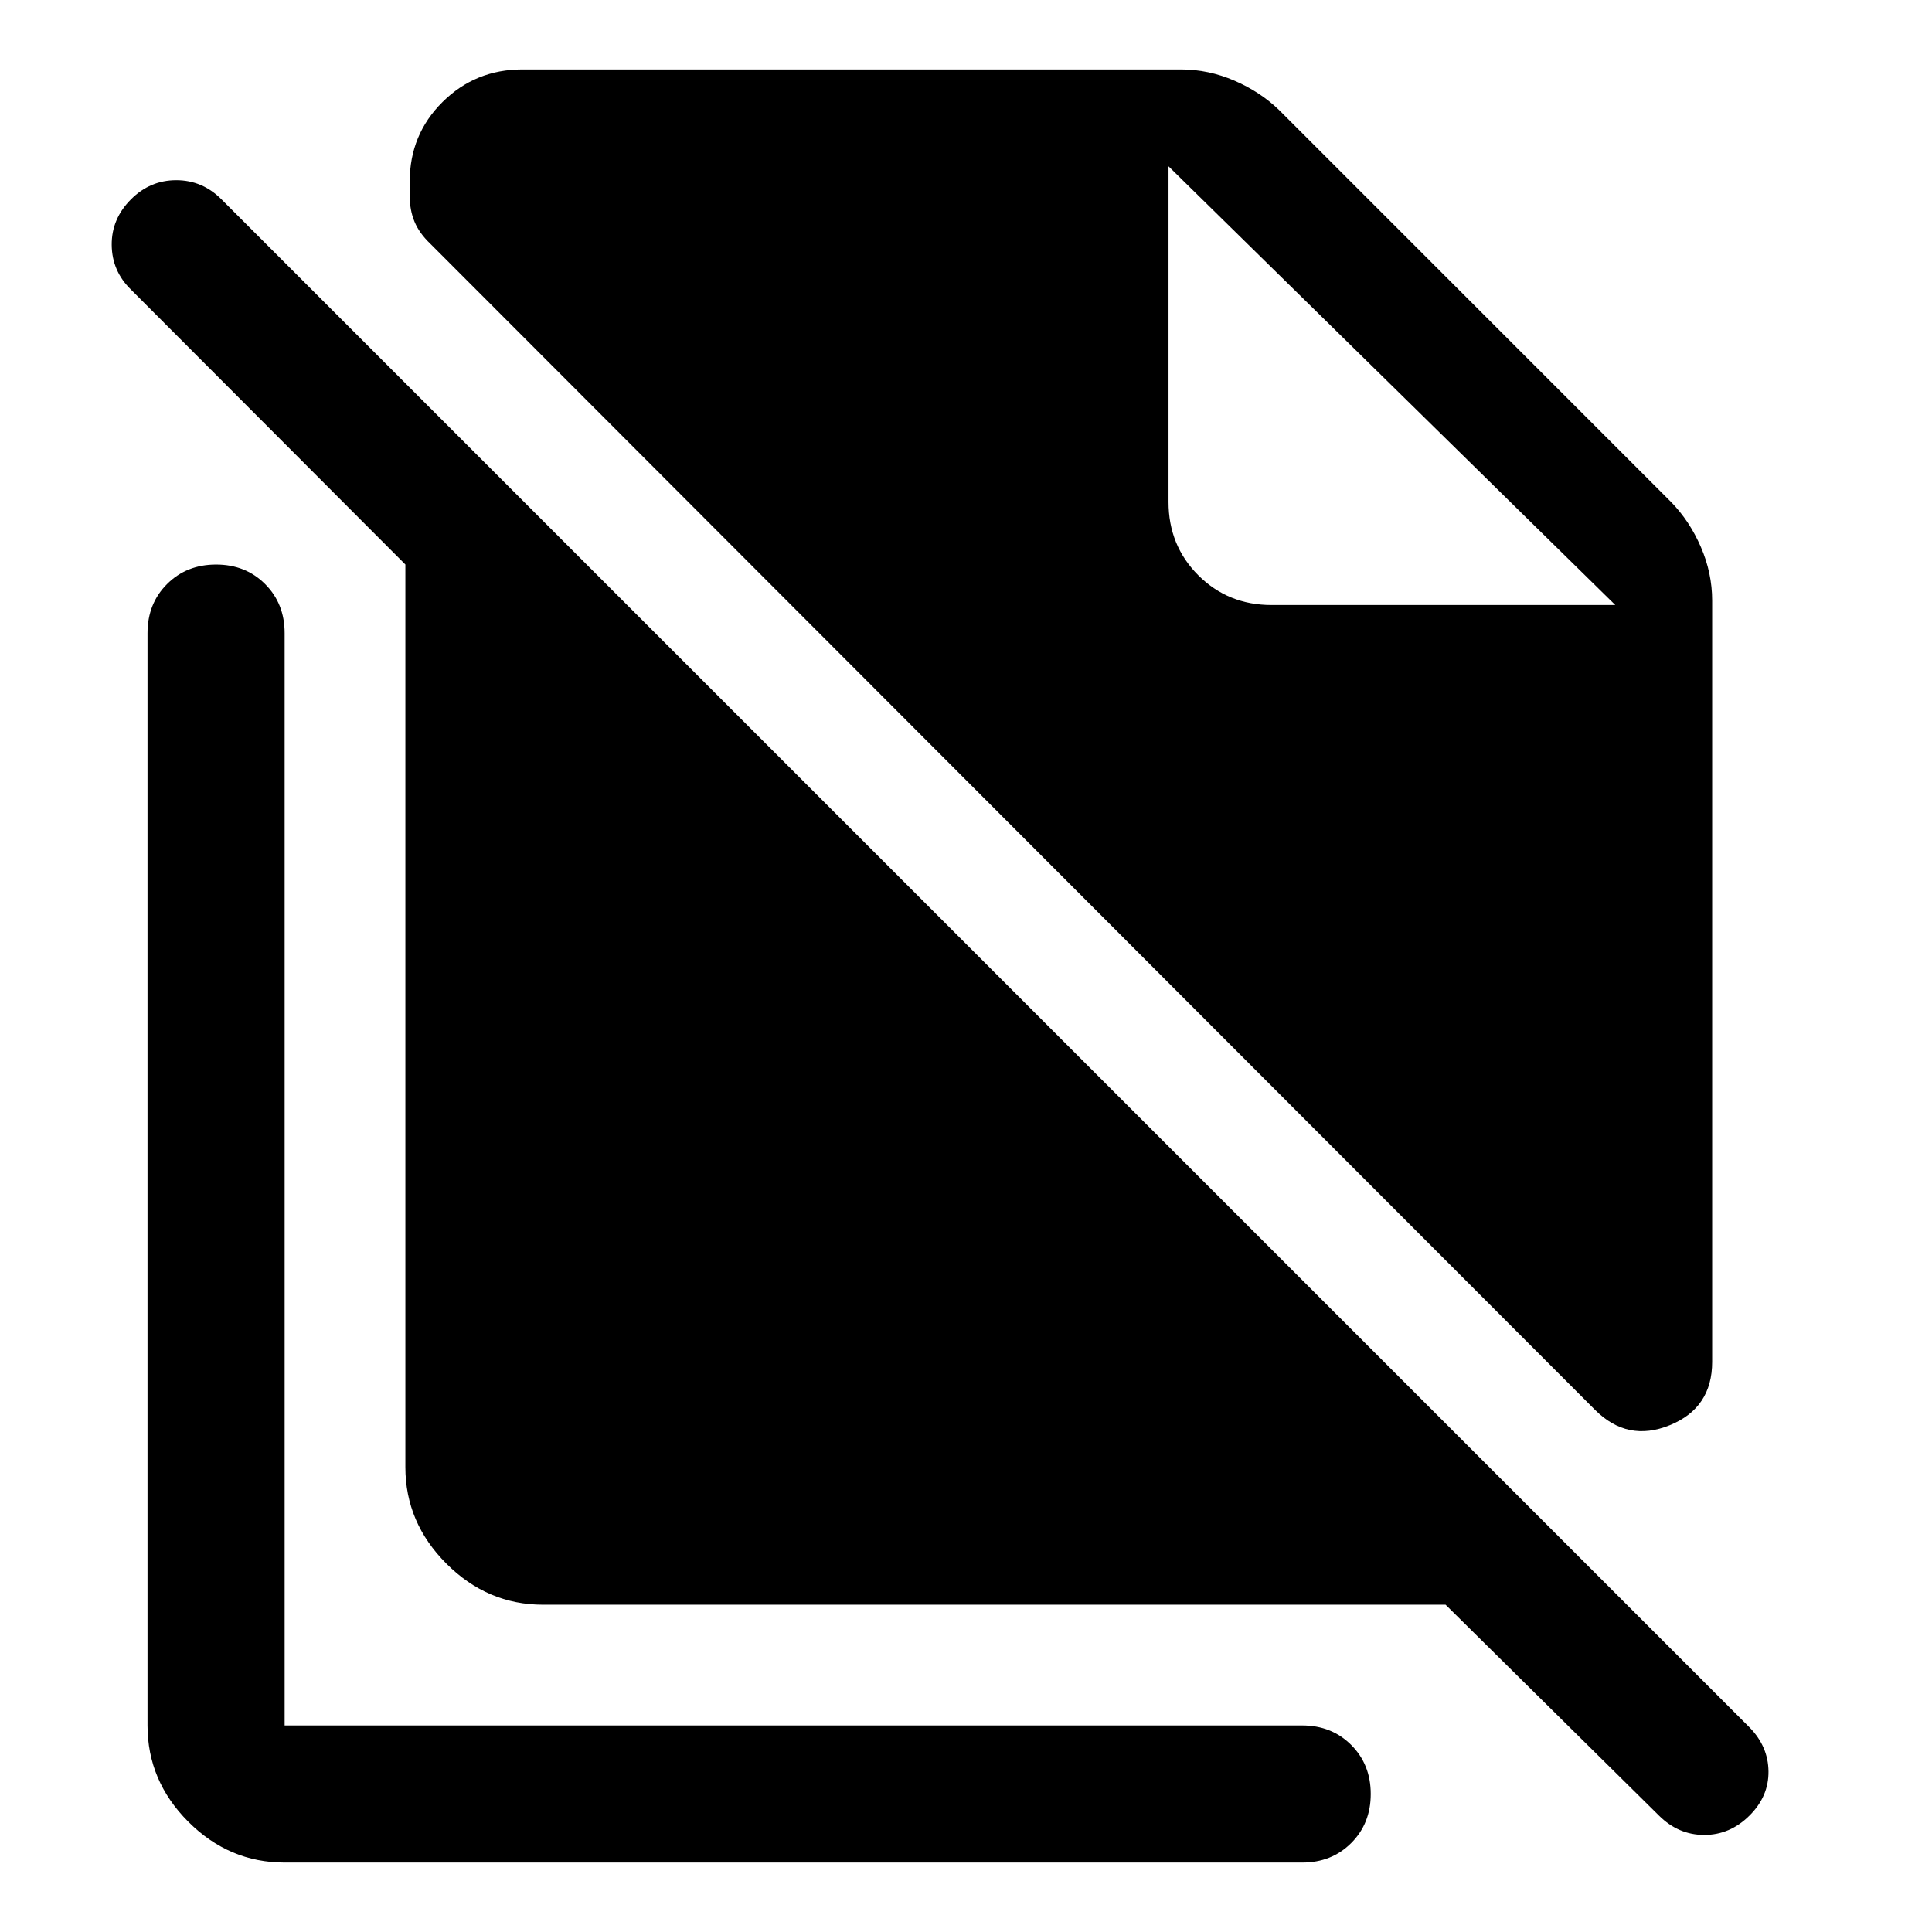
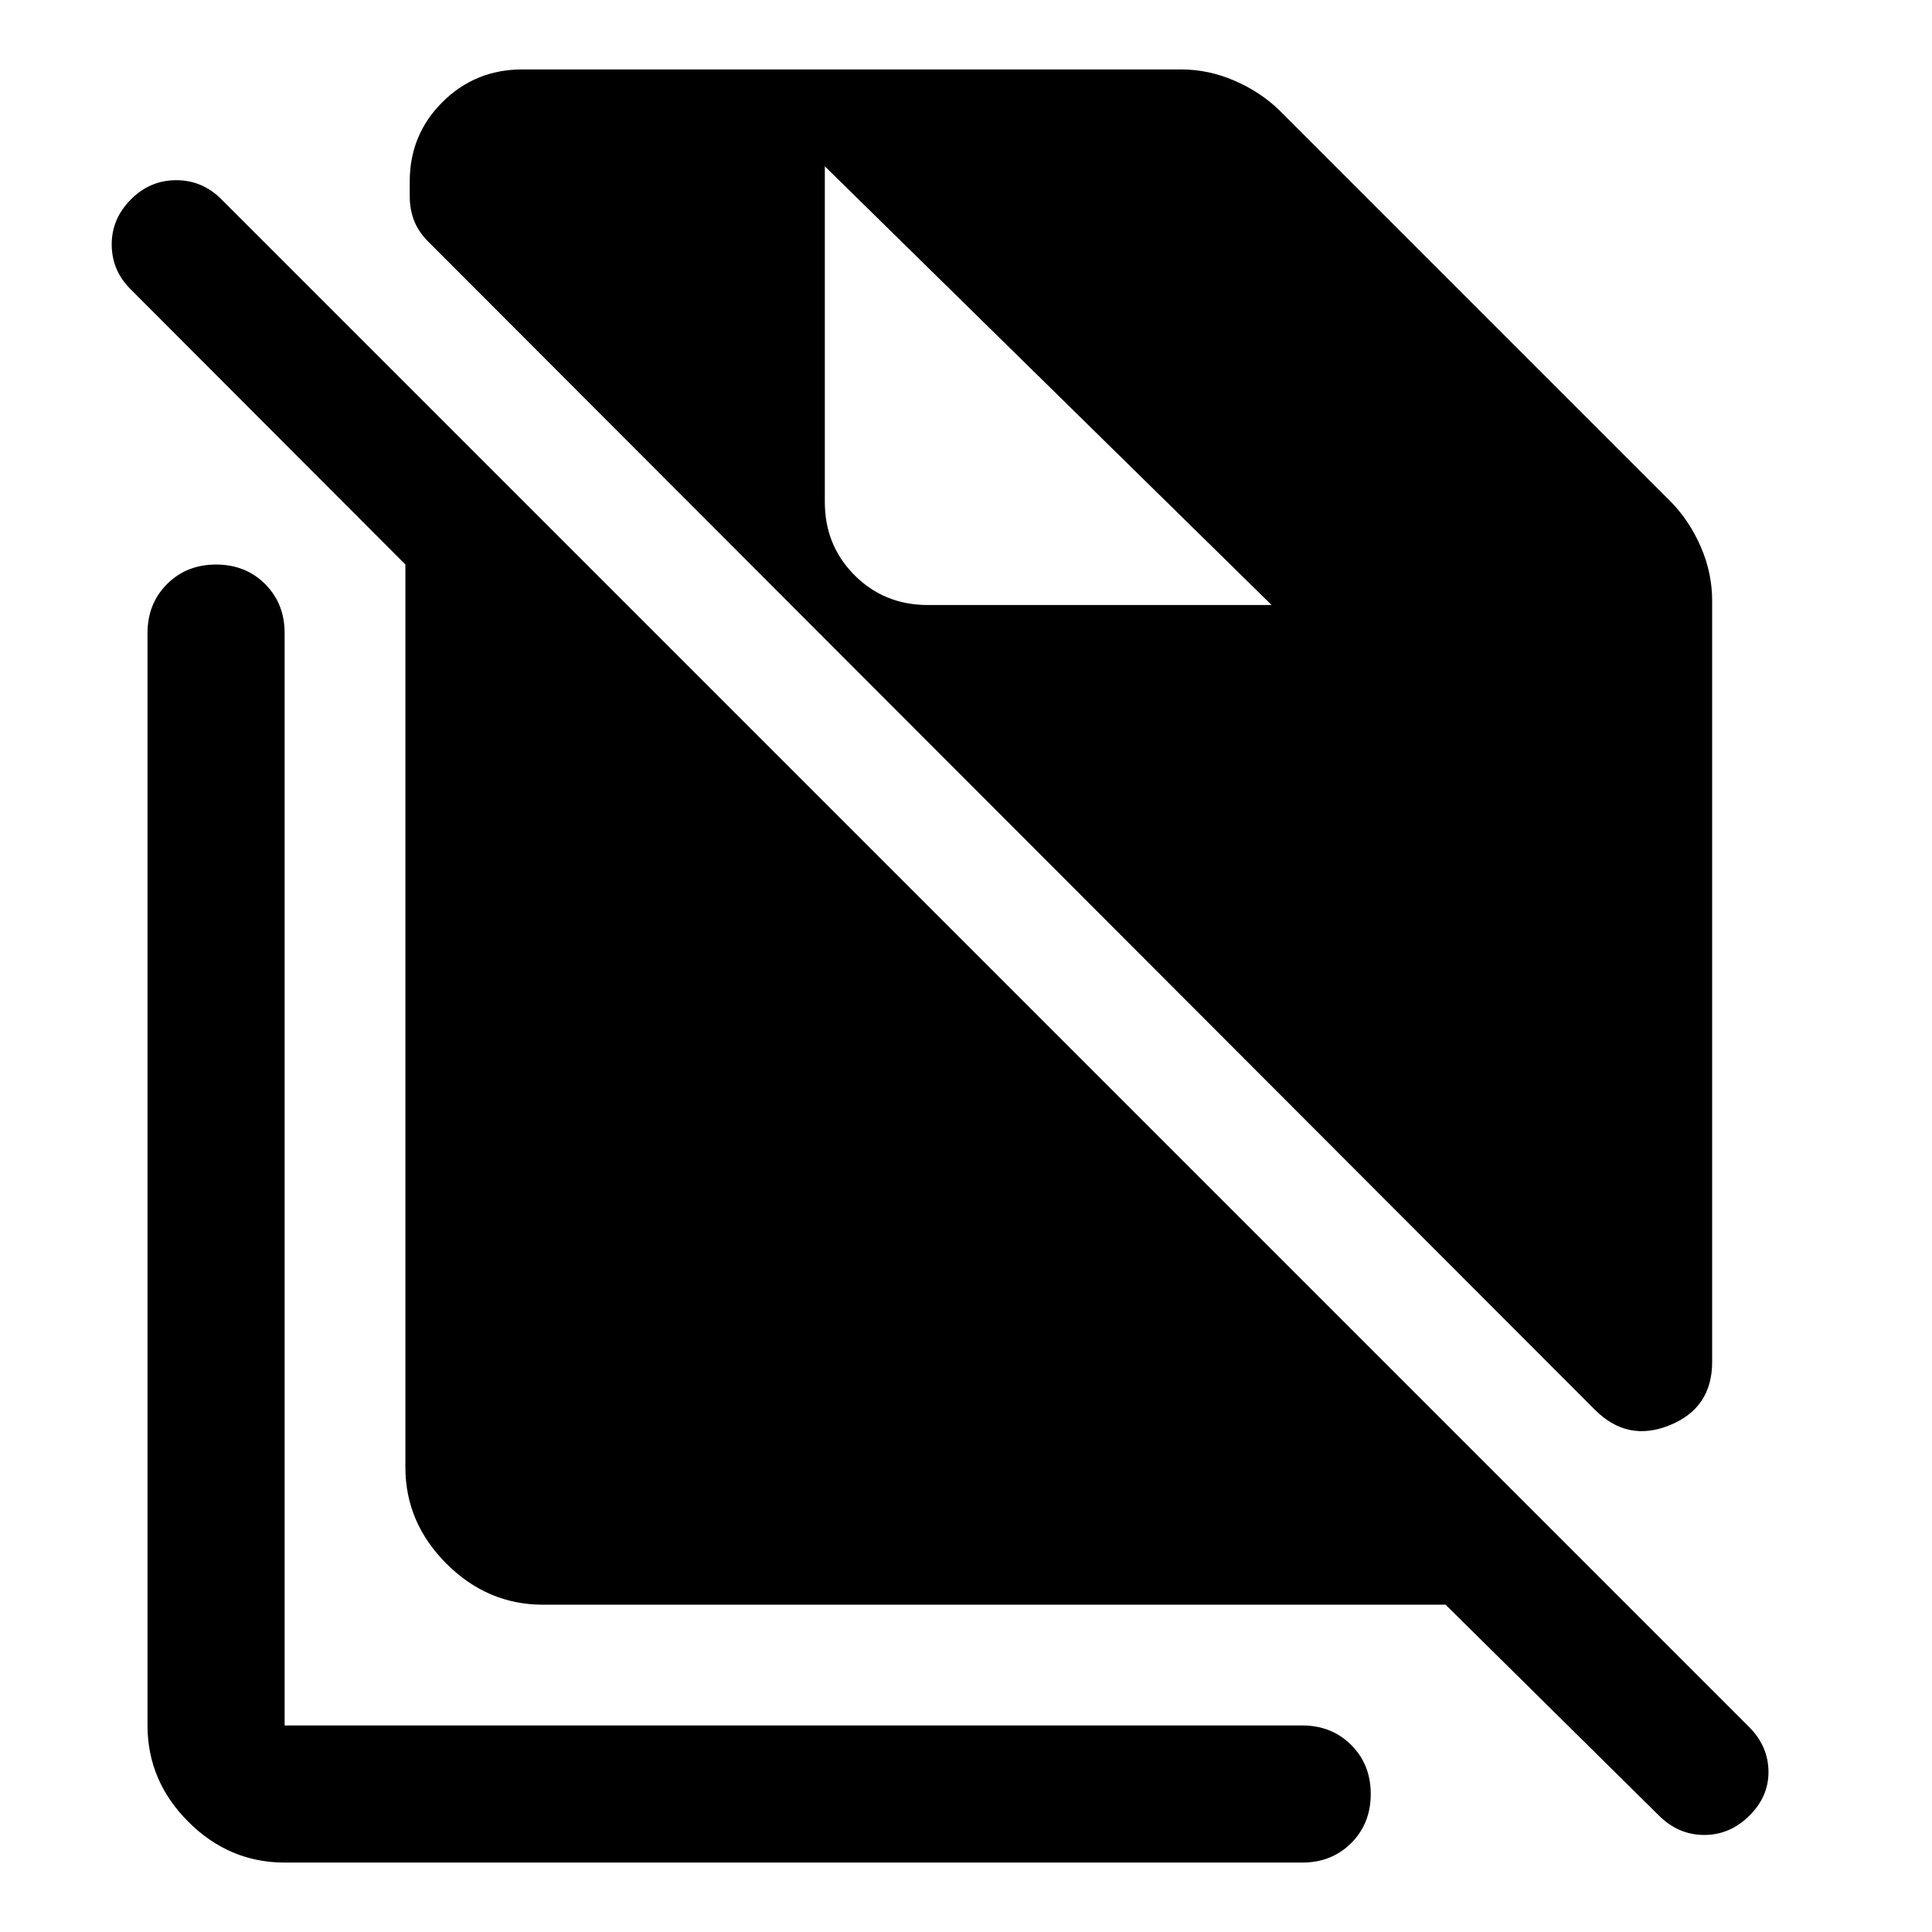
<svg xmlns="http://www.w3.org/2000/svg" width="48" height="48" viewBox="0 -960 960 960">
-   <path d="M792.59-259.41 213.78-838.93q-5.48-5.24-7.83-10.96-2.36-5.72-2.36-12.68v-7.23q0-23.33 16.3-39.52 16.31-16.18 39.63-16.18h327.31q13.67 0 26.6 5.6 12.94 5.6 22.37 14.79l194.57 194.57q9.2 9.43 14.79 22.37 5.6 12.93 5.6 26.6v378.29q0 22.87-21.01 31.44-21.01 8.58-37.16-7.57Zm76.8 201.48q-9.72 9.71-22.57 9.71-12.86 0-22.58-9.71L718.3-162.63H269.8q-27.58 0-47.97-20.39-20.4-20.39-20.4-47.98v-448.5L65.11-816.07q-9.48-9.23-9.6-22.21-.12-12.98 9.6-22.7 9.48-9.48 22.46-9.48 12.97 0 22.45 9.48l759.37 759.37q9.24 9.48 9.36 21.84.12 12.36-9.36 21.84ZM631.85-659.37h170.78l-222-218 222 218-222-218v166.78q0 21.63 14.79 36.43 14.8 14.79 36.43 14.79ZM141.43-34.5q-27.58 0-47.85-20.27Q73.3-75.04 73.3-102.63v-542.78q0-14.68 9.7-24.37 9.7-9.7 24.37-9.7 14.67 0 24.37 9.7 9.69 9.69 9.69 24.37v542.78h505.61q14.68 0 24.37 9.7 9.7 9.69 9.7 24.36 0 14.68-9.7 24.37-9.69 9.7-24.37 9.7H141.43Z" />
+   <path d="M792.59-259.41 213.78-838.93q-5.48-5.24-7.83-10.96-2.36-5.72-2.36-12.68v-7.23q0-23.33 16.3-39.52 16.31-16.18 39.63-16.18h327.31q13.67 0 26.6 5.6 12.94 5.6 22.37 14.79l194.57 194.57q9.2 9.43 14.79 22.37 5.6 12.93 5.6 26.6v378.29q0 22.87-21.01 31.44-21.01 8.58-37.16-7.57Zm76.8 201.48q-9.72 9.71-22.57 9.71-12.86 0-22.58-9.71L718.3-162.63H269.8q-27.58 0-47.97-20.39-20.4-20.39-20.4-47.98v-448.5L65.11-816.07q-9.48-9.23-9.6-22.21-.12-12.98 9.6-22.7 9.48-9.48 22.46-9.48 12.97 0 22.45 9.48l759.37 759.37q9.24 9.48 9.36 21.84.12 12.36-9.36 21.84ZM631.85-659.37l-222-218 222 218-222-218v166.78q0 21.63 14.79 36.43 14.8 14.79 36.43 14.79ZM141.43-34.5q-27.58 0-47.85-20.27Q73.3-75.04 73.3-102.63v-542.78q0-14.68 9.7-24.37 9.7-9.7 24.37-9.7 14.67 0 24.37 9.7 9.69 9.69 9.69 24.37v542.78h505.61q14.68 0 24.37 9.7 9.7 9.69 9.7 24.36 0 14.68-9.7 24.37-9.69 9.7-24.37 9.7H141.43Z" />
</svg>